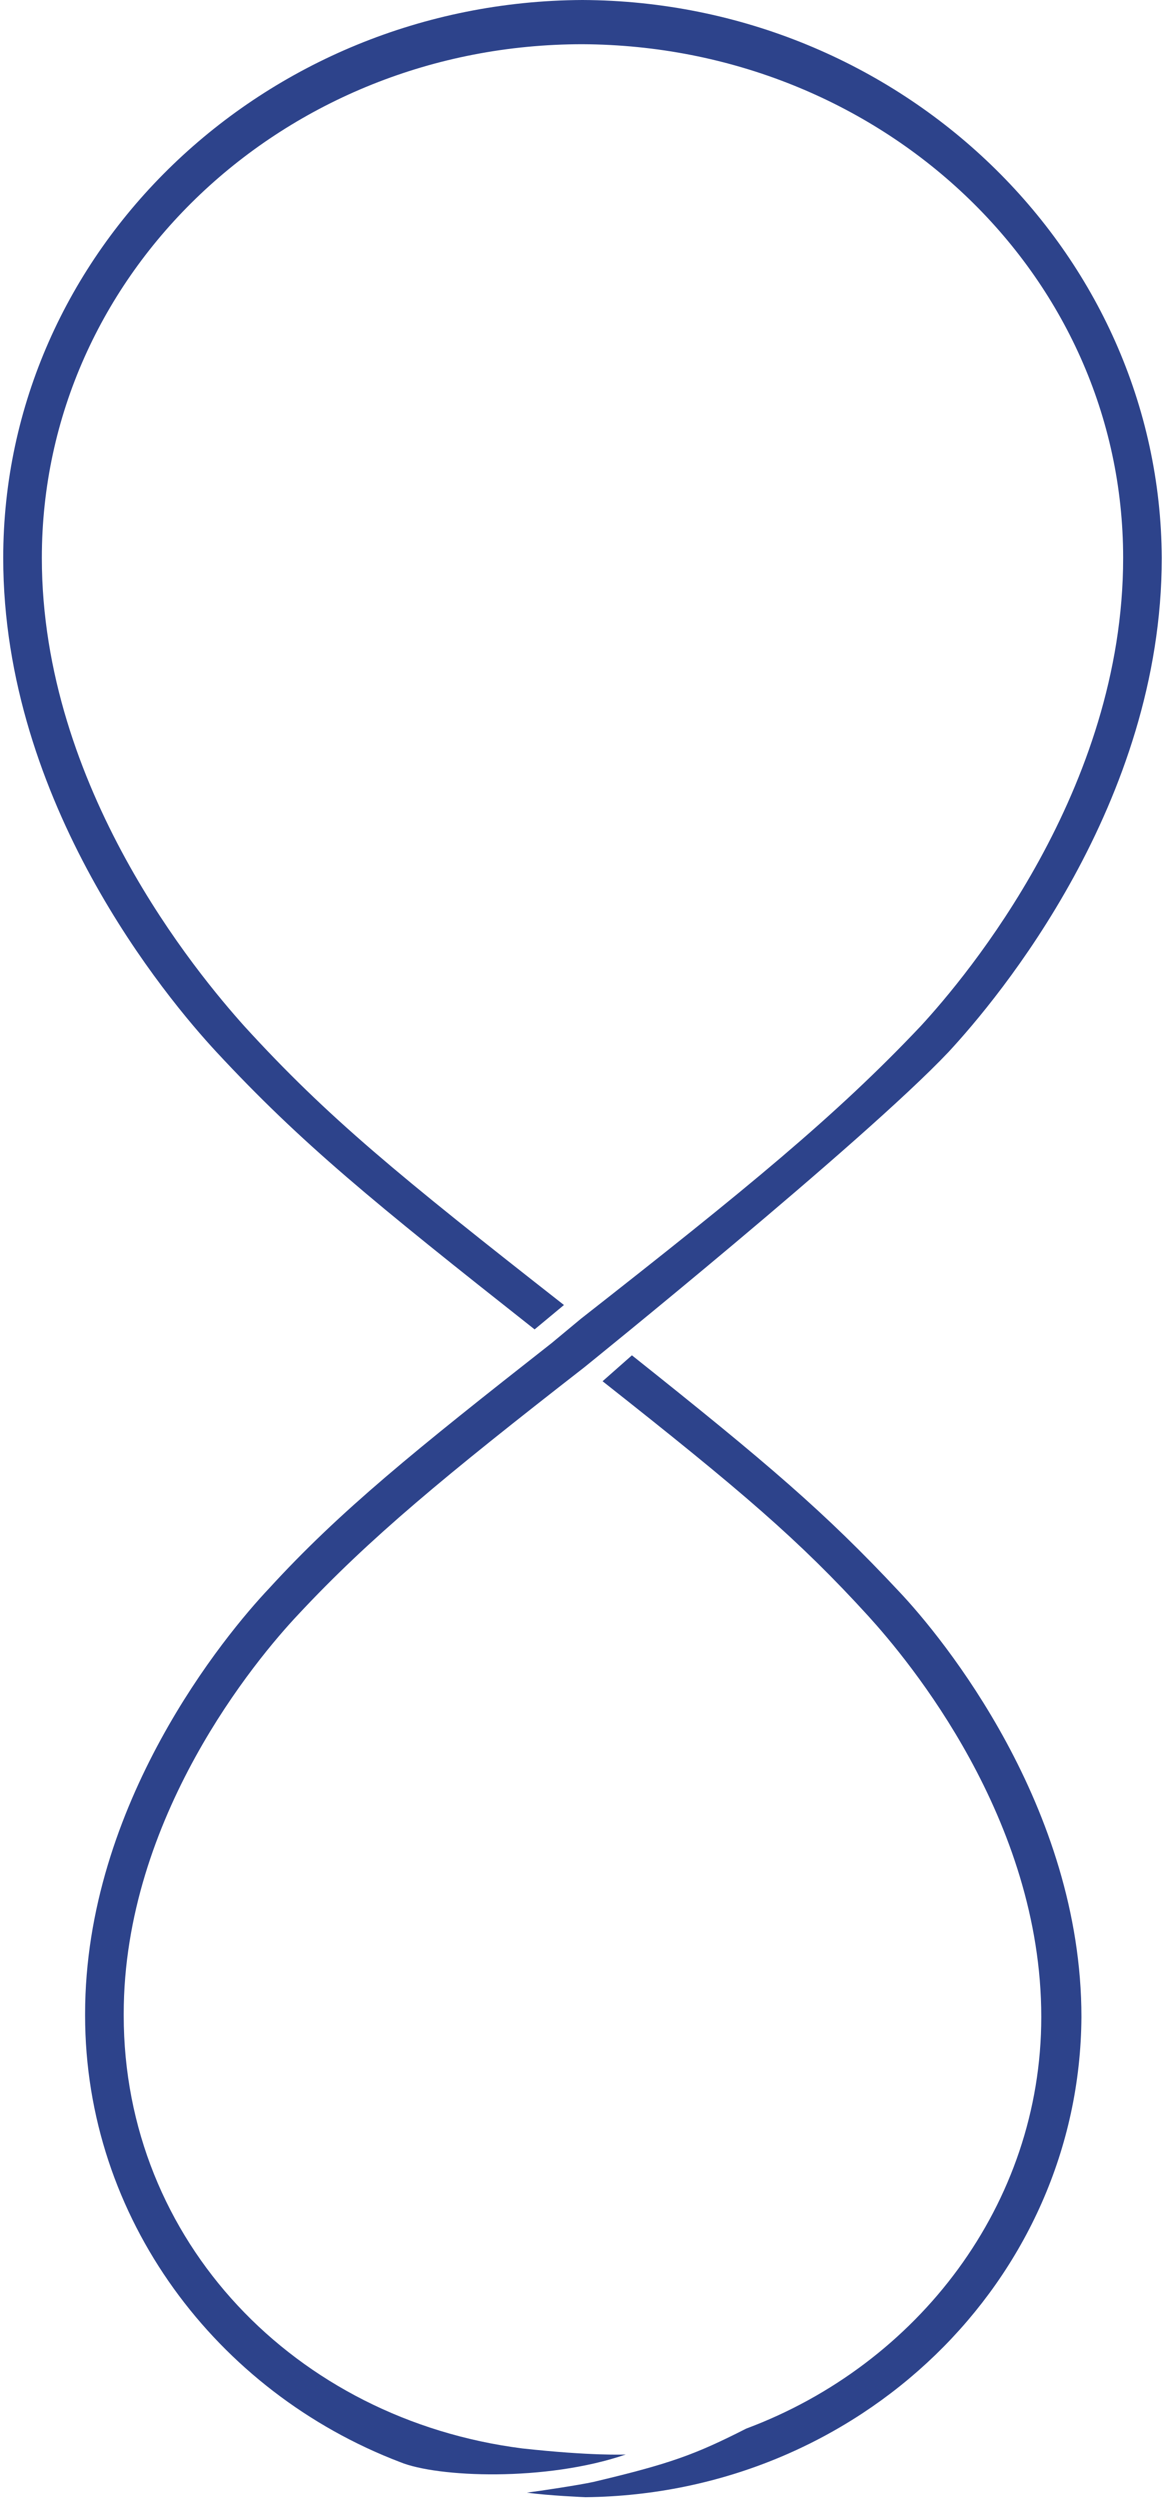
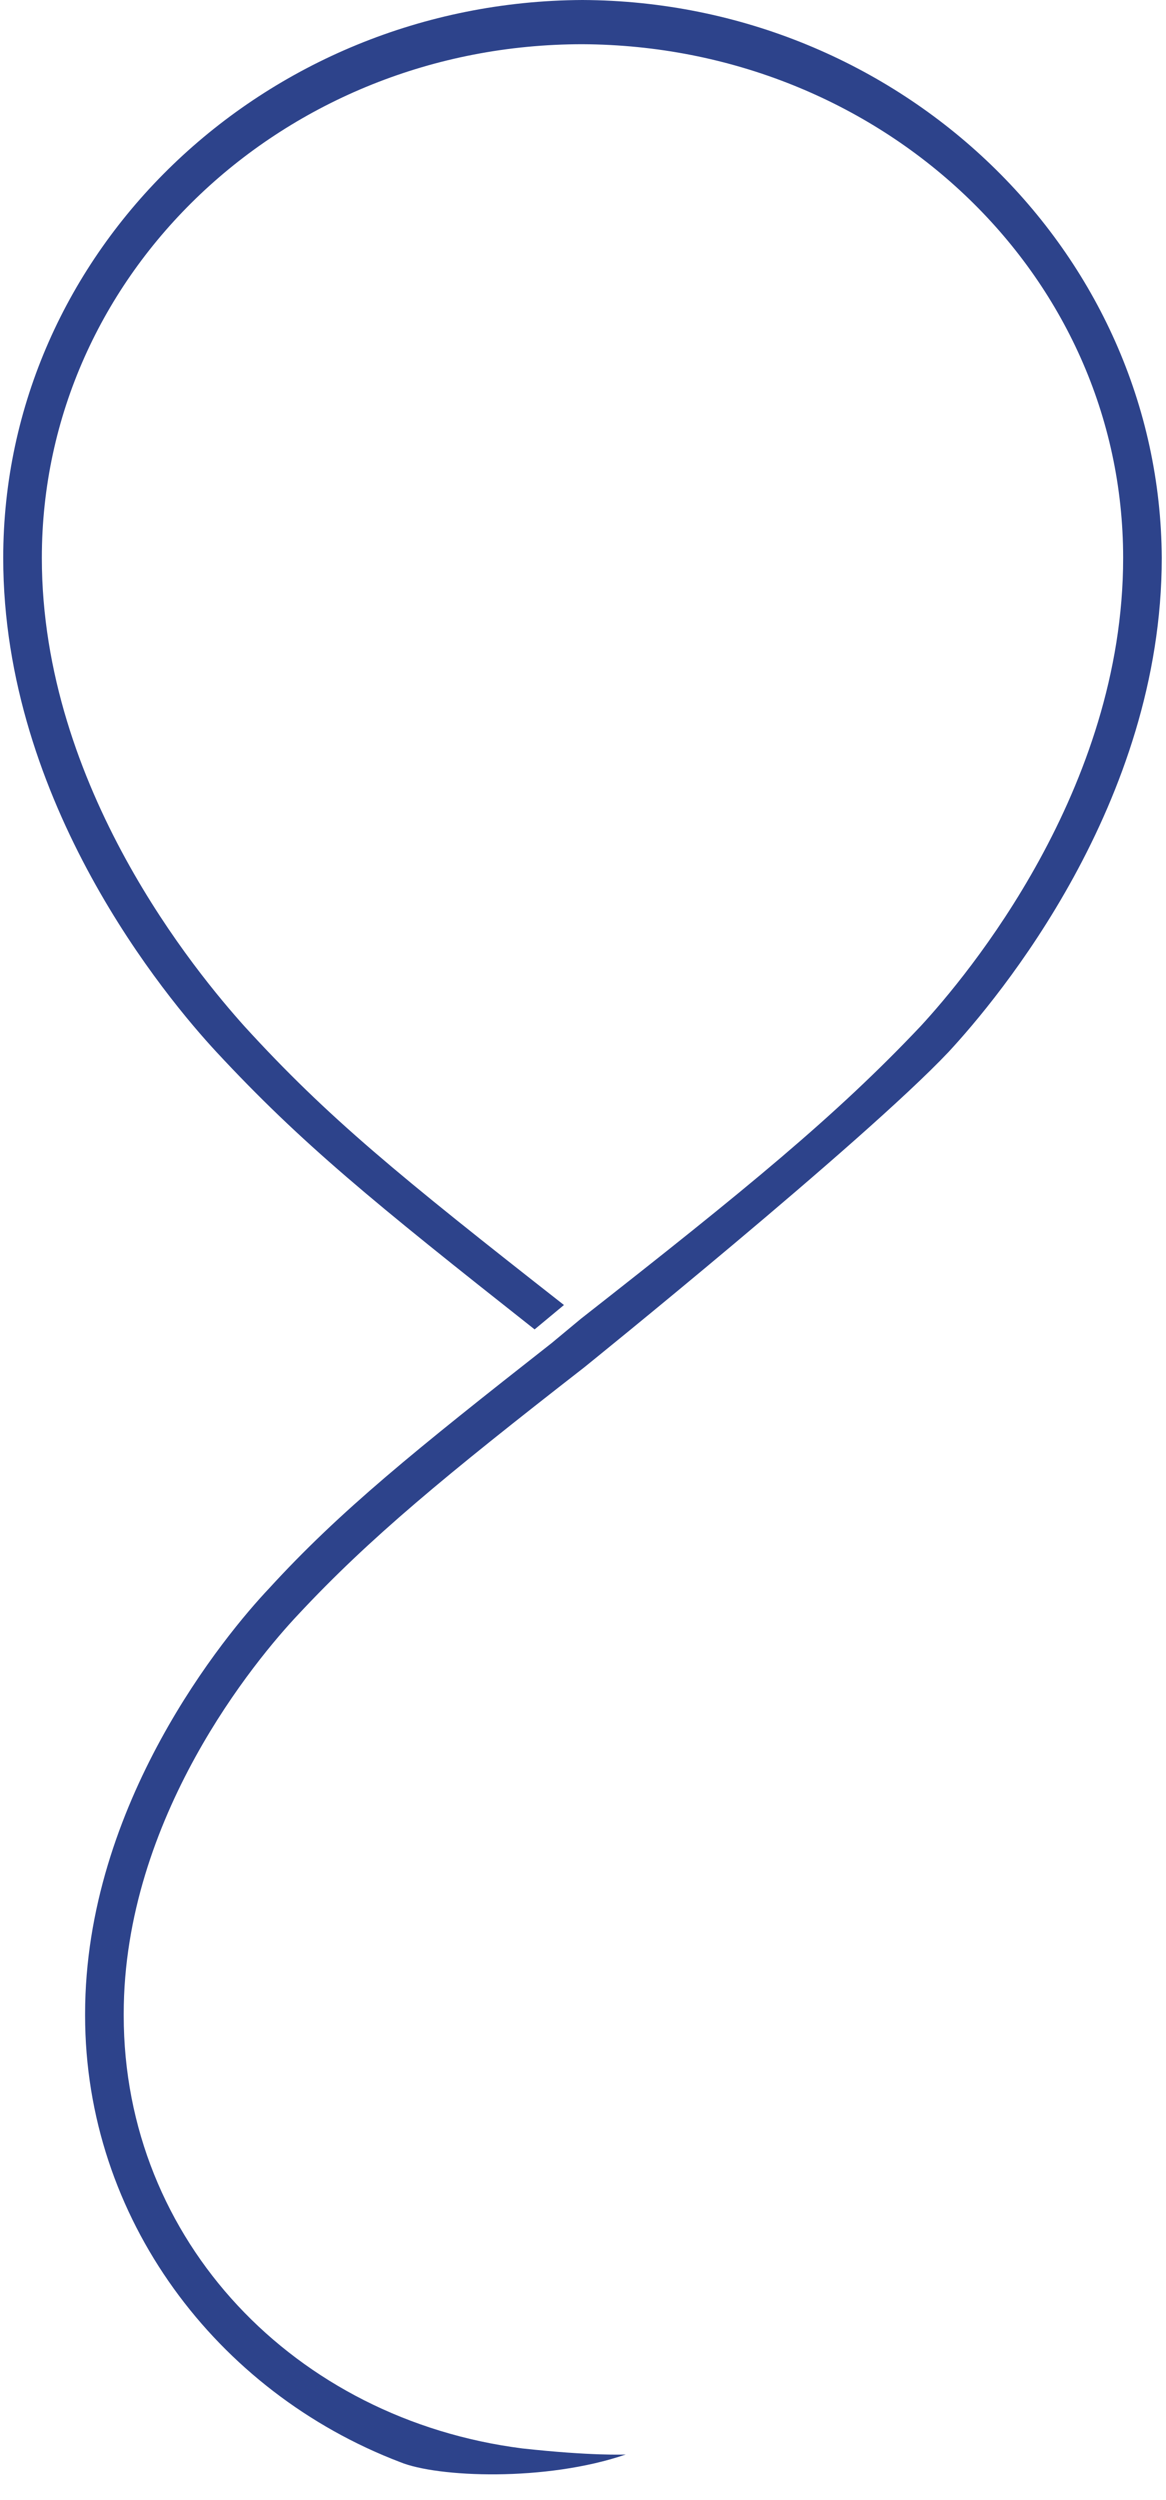
<svg xmlns="http://www.w3.org/2000/svg" width="181" height="388" viewbox="0 0 181 388" fill="none">
-   <path d="M98.094 210.341L93.538 214.363C115.119 231.399 123.992 238.97 134.782 250.8C141.017 257.662 161.639 282.269 161.639 313.027C161.639 342.129 142.455 366.973 115.839 376.91C107.926 380.932 104.089 382.352 92.1 385.191C89.942 385.665 83.707 386.611 81.789 386.848C85.146 387.321 90.901 387.557 90.901 387.557C133.343 387.084 167.633 353.96 167.873 313.027C167.873 280.376 146.292 254.113 139.578 247.014C128.068 234.711 119.196 227.14 98.094 210.341Z" fill="#2D438B" />
  <path d="M81.069 379.987C45.82 375.491 19.204 347.808 19.204 312.791C19.204 312.791 19.204 312.791 19.204 312.554C19.204 282.032 39.826 257.426 46.3 250.564C57.33 238.734 69.08 229.033 90.661 212.234C90.661 212.234 134.063 177.217 147.251 163.257C154.924 154.976 180.342 124.69 180.342 86.597C180.102 39.04 139.818 0.237 90.421 0C40.785 0.237 0.5 39.04 0.5 86.597C0.5 124.69 25.918 154.976 33.591 163.257C46.779 177.453 57.81 186.444 82.988 206.319L87.544 202.533C61.886 182.422 50.856 173.431 37.907 159.235C30.714 151.19 6.495 122.324 6.495 86.597C6.495 42.352 44.142 6.862 90.421 6.862C136.7 7.098 174.347 42.352 174.347 86.597C174.347 122.561 150.129 151.427 142.935 159.235C129.747 173.194 115.839 184.551 90.181 204.663L85.625 208.448C64.524 225.011 52.774 234.475 41.744 246.542C35.03 253.64 13.209 279.903 13.209 312.554C13.209 312.554 13.209 312.554 13.209 312.791C13.209 344.259 33.591 371.232 62.126 382.116C67.881 384.482 84.666 385.192 97.135 380.933C96.895 380.933 91.86 381.17 81.069 379.987Z" fill="#2D438B" />
</svg>